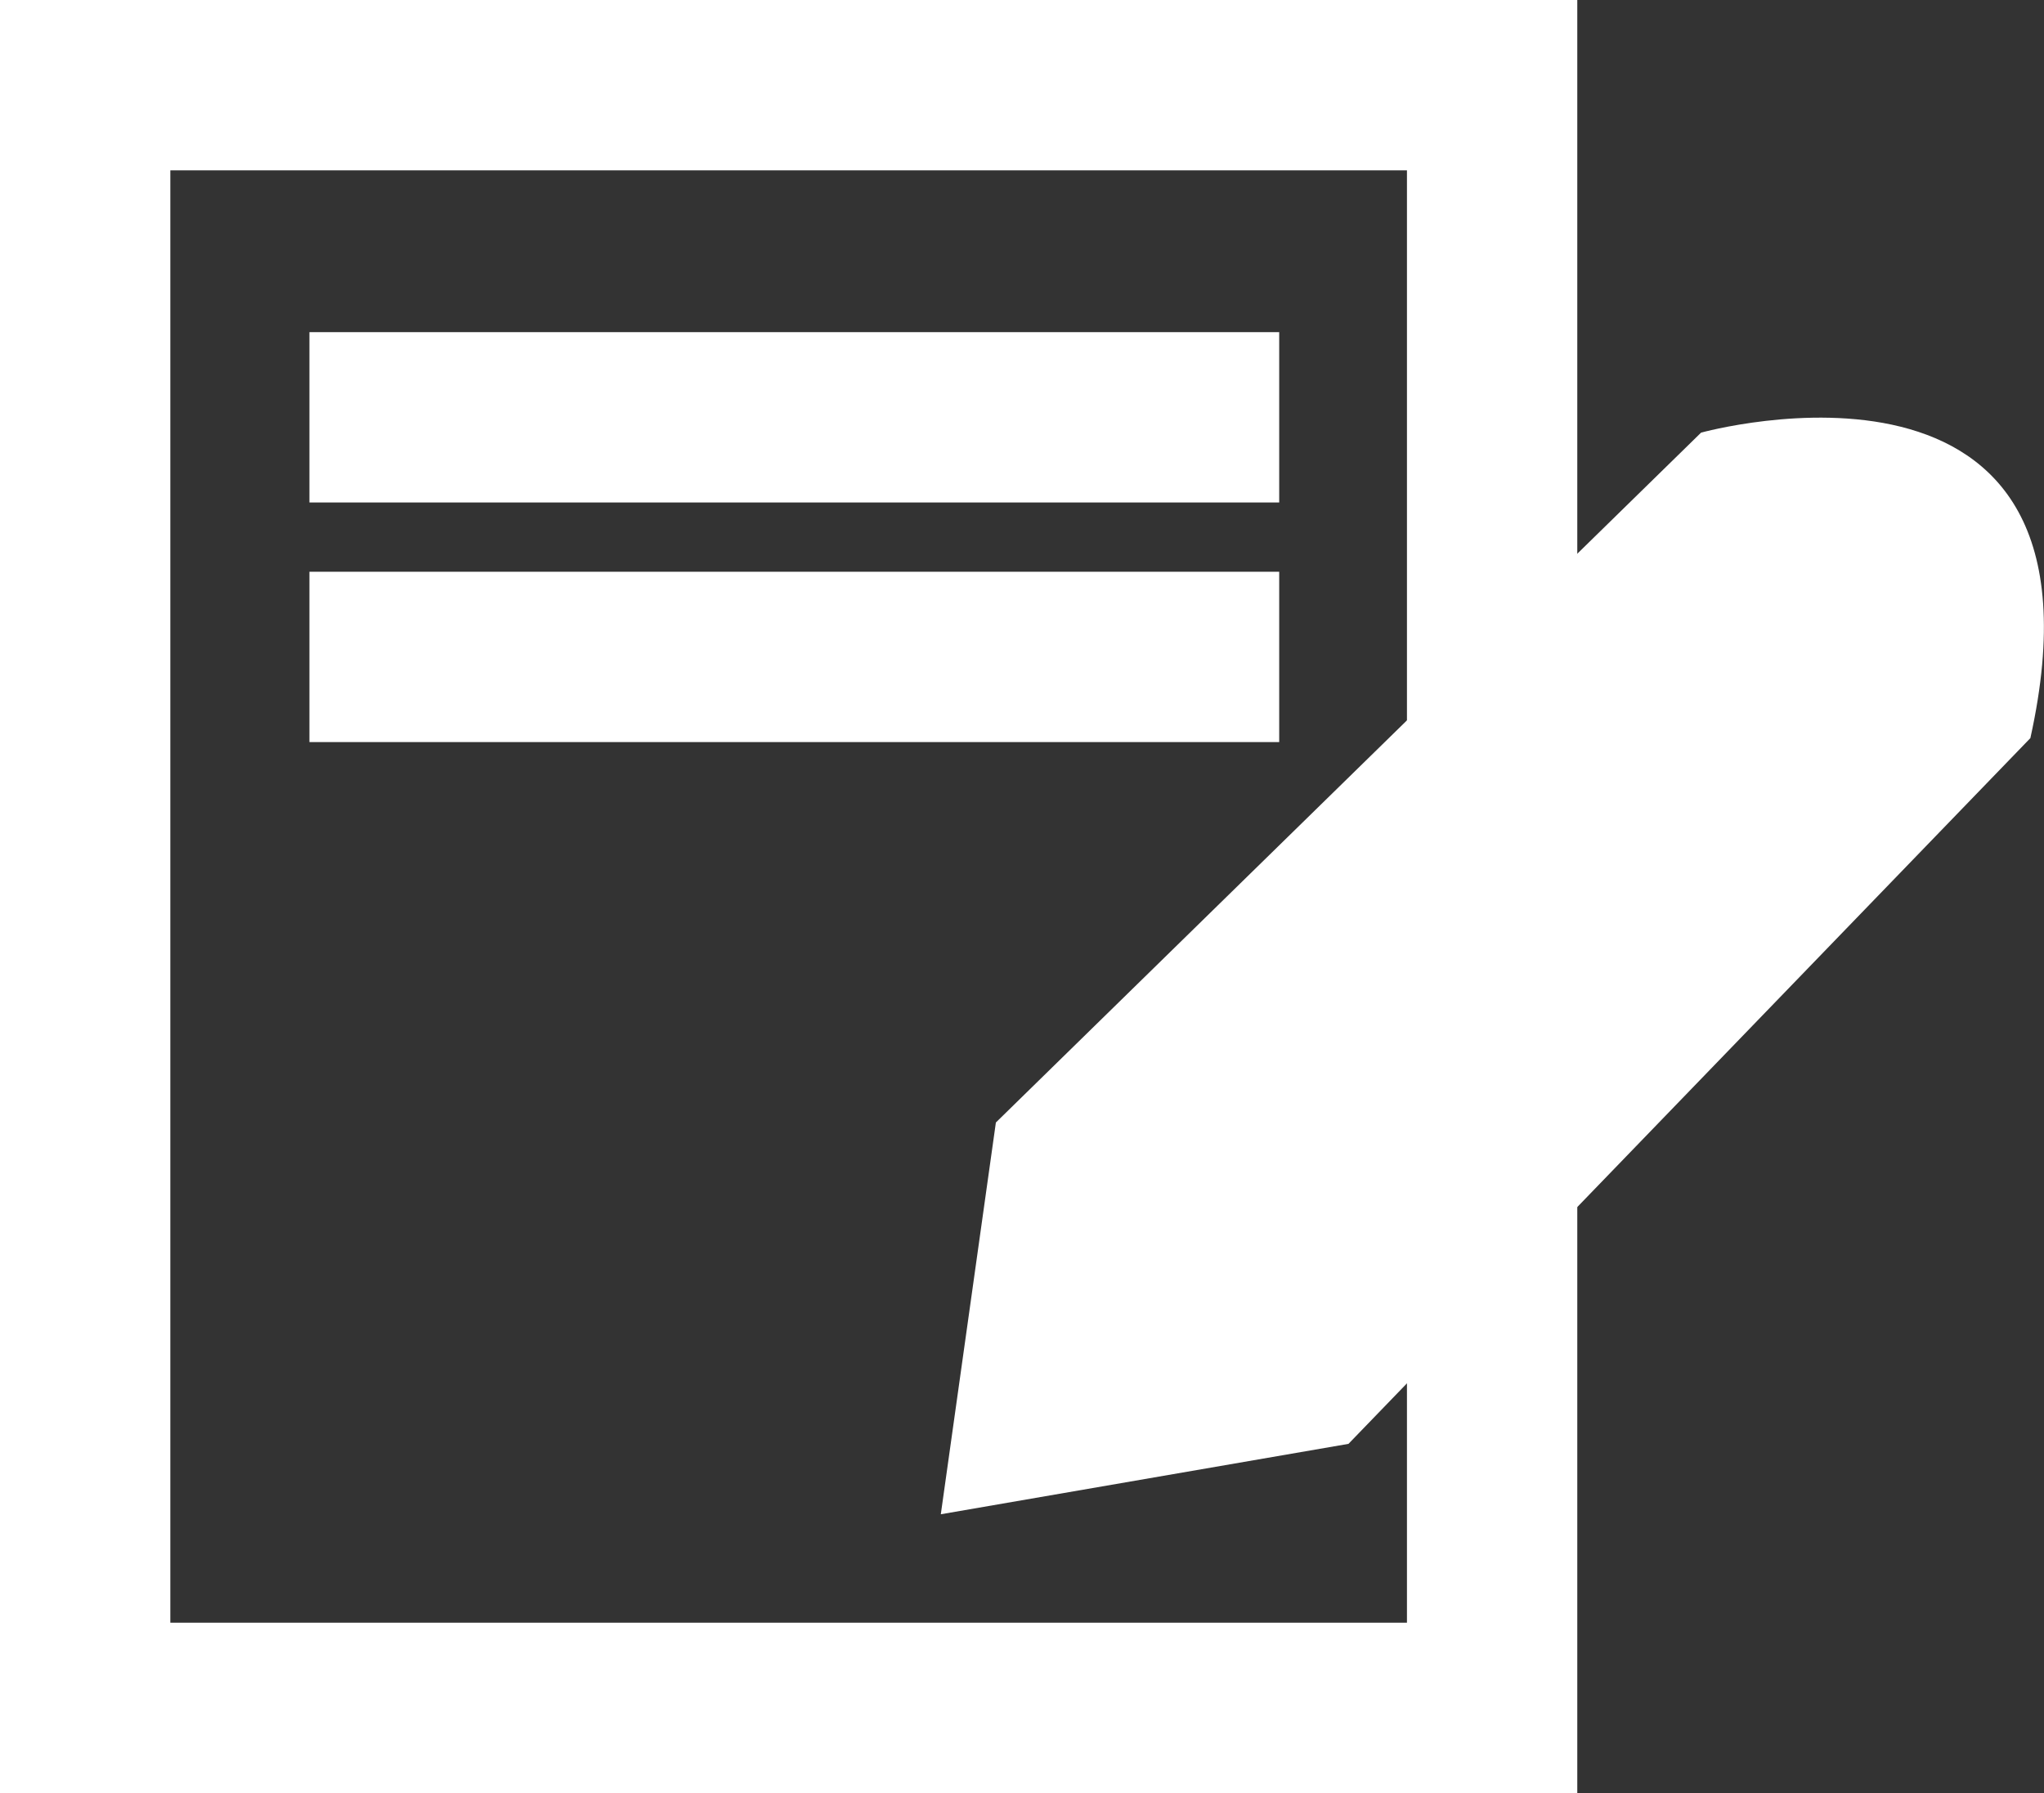
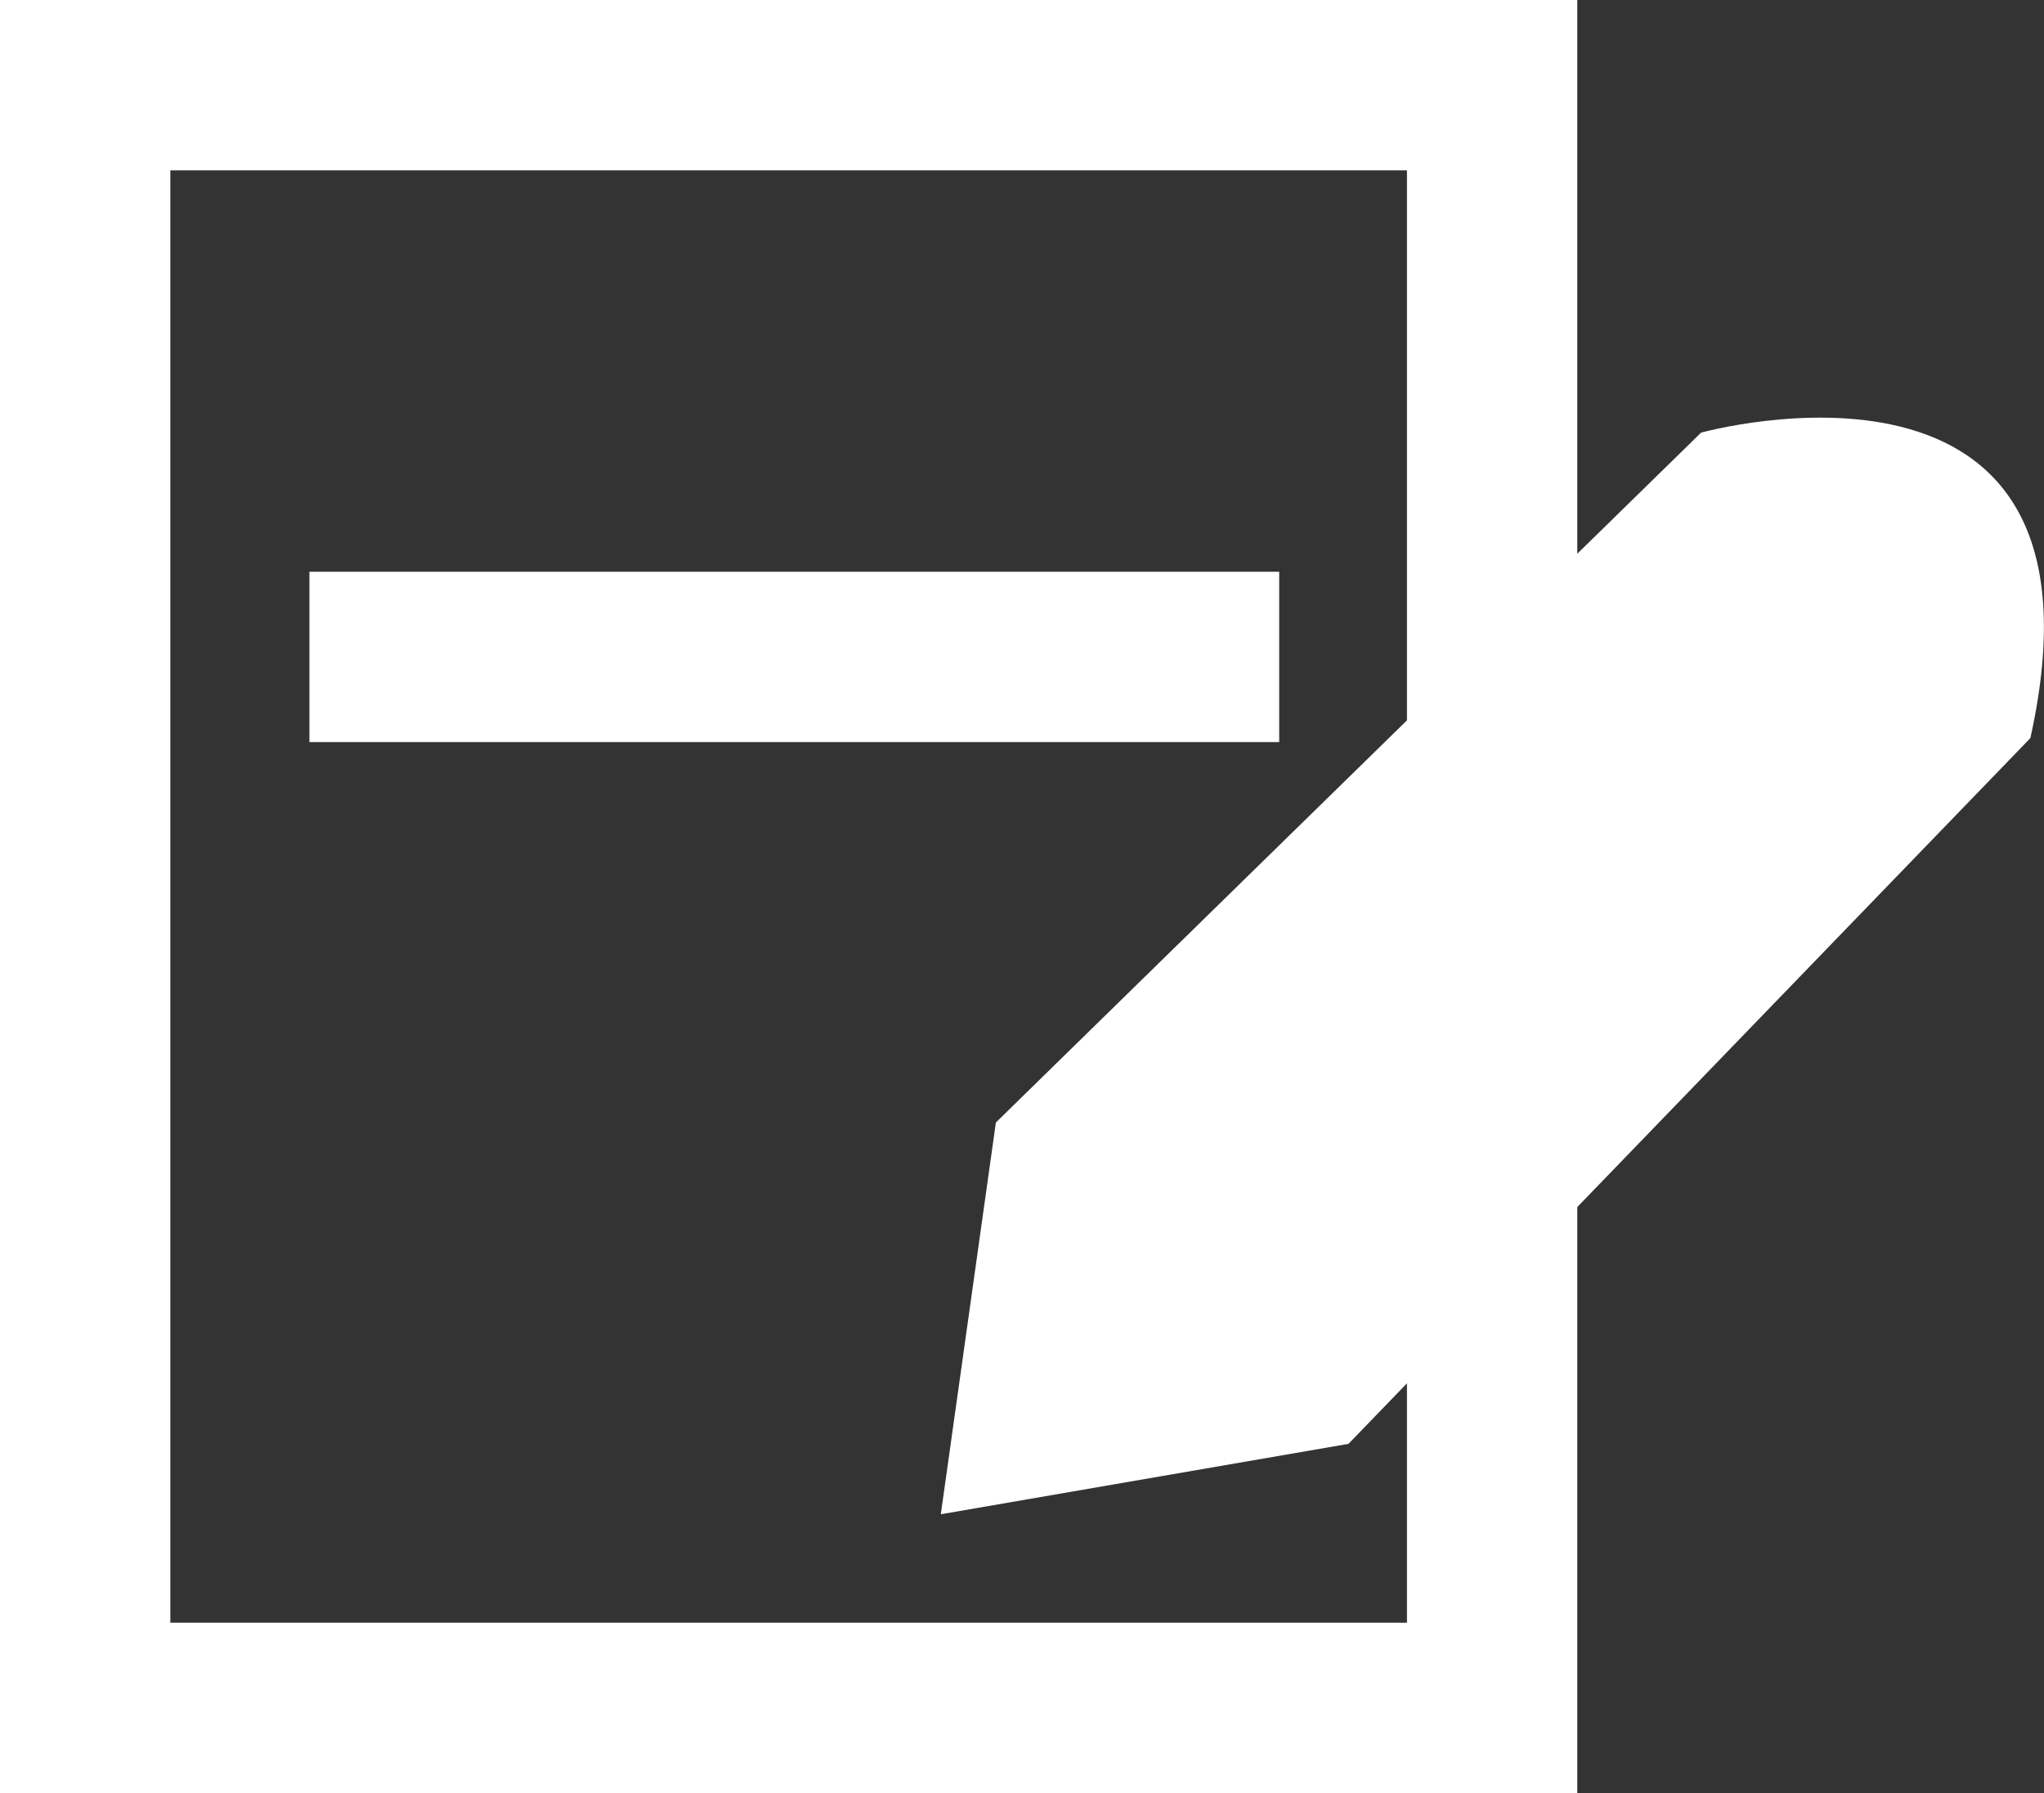
<svg xmlns="http://www.w3.org/2000/svg" id="Layer_2" viewBox="0 0 36 31.58">
  <rect x="0" y="0" width="36" height="31.58" fill="#333333" stroke="none" />
  <defs>
    <style>
      .cls-1 {
        fill: #fff;
      }
    </style>
  </defs>
  <g id="Layer_1-2" data-name="Layer_1">
    <path class="cls-1" d="M16.57,26.67l.97-6.9,12.42-12.15s7.45-2.07,5.8,5.38l-12.01,12.43-7.18,1.24Z" />
    <path class="cls-1" d="M27.78,31.58H0V0h27.78v31.58ZM3,28.58h21.78V3H3v25.58Z" />
-     <rect class="cls-1" x="5.45" y="5.85" width="17.08" height="3" />
    <rect class="cls-1" x="5.45" y="10.07" width="17.08" height="3" />
  </g>
</svg>